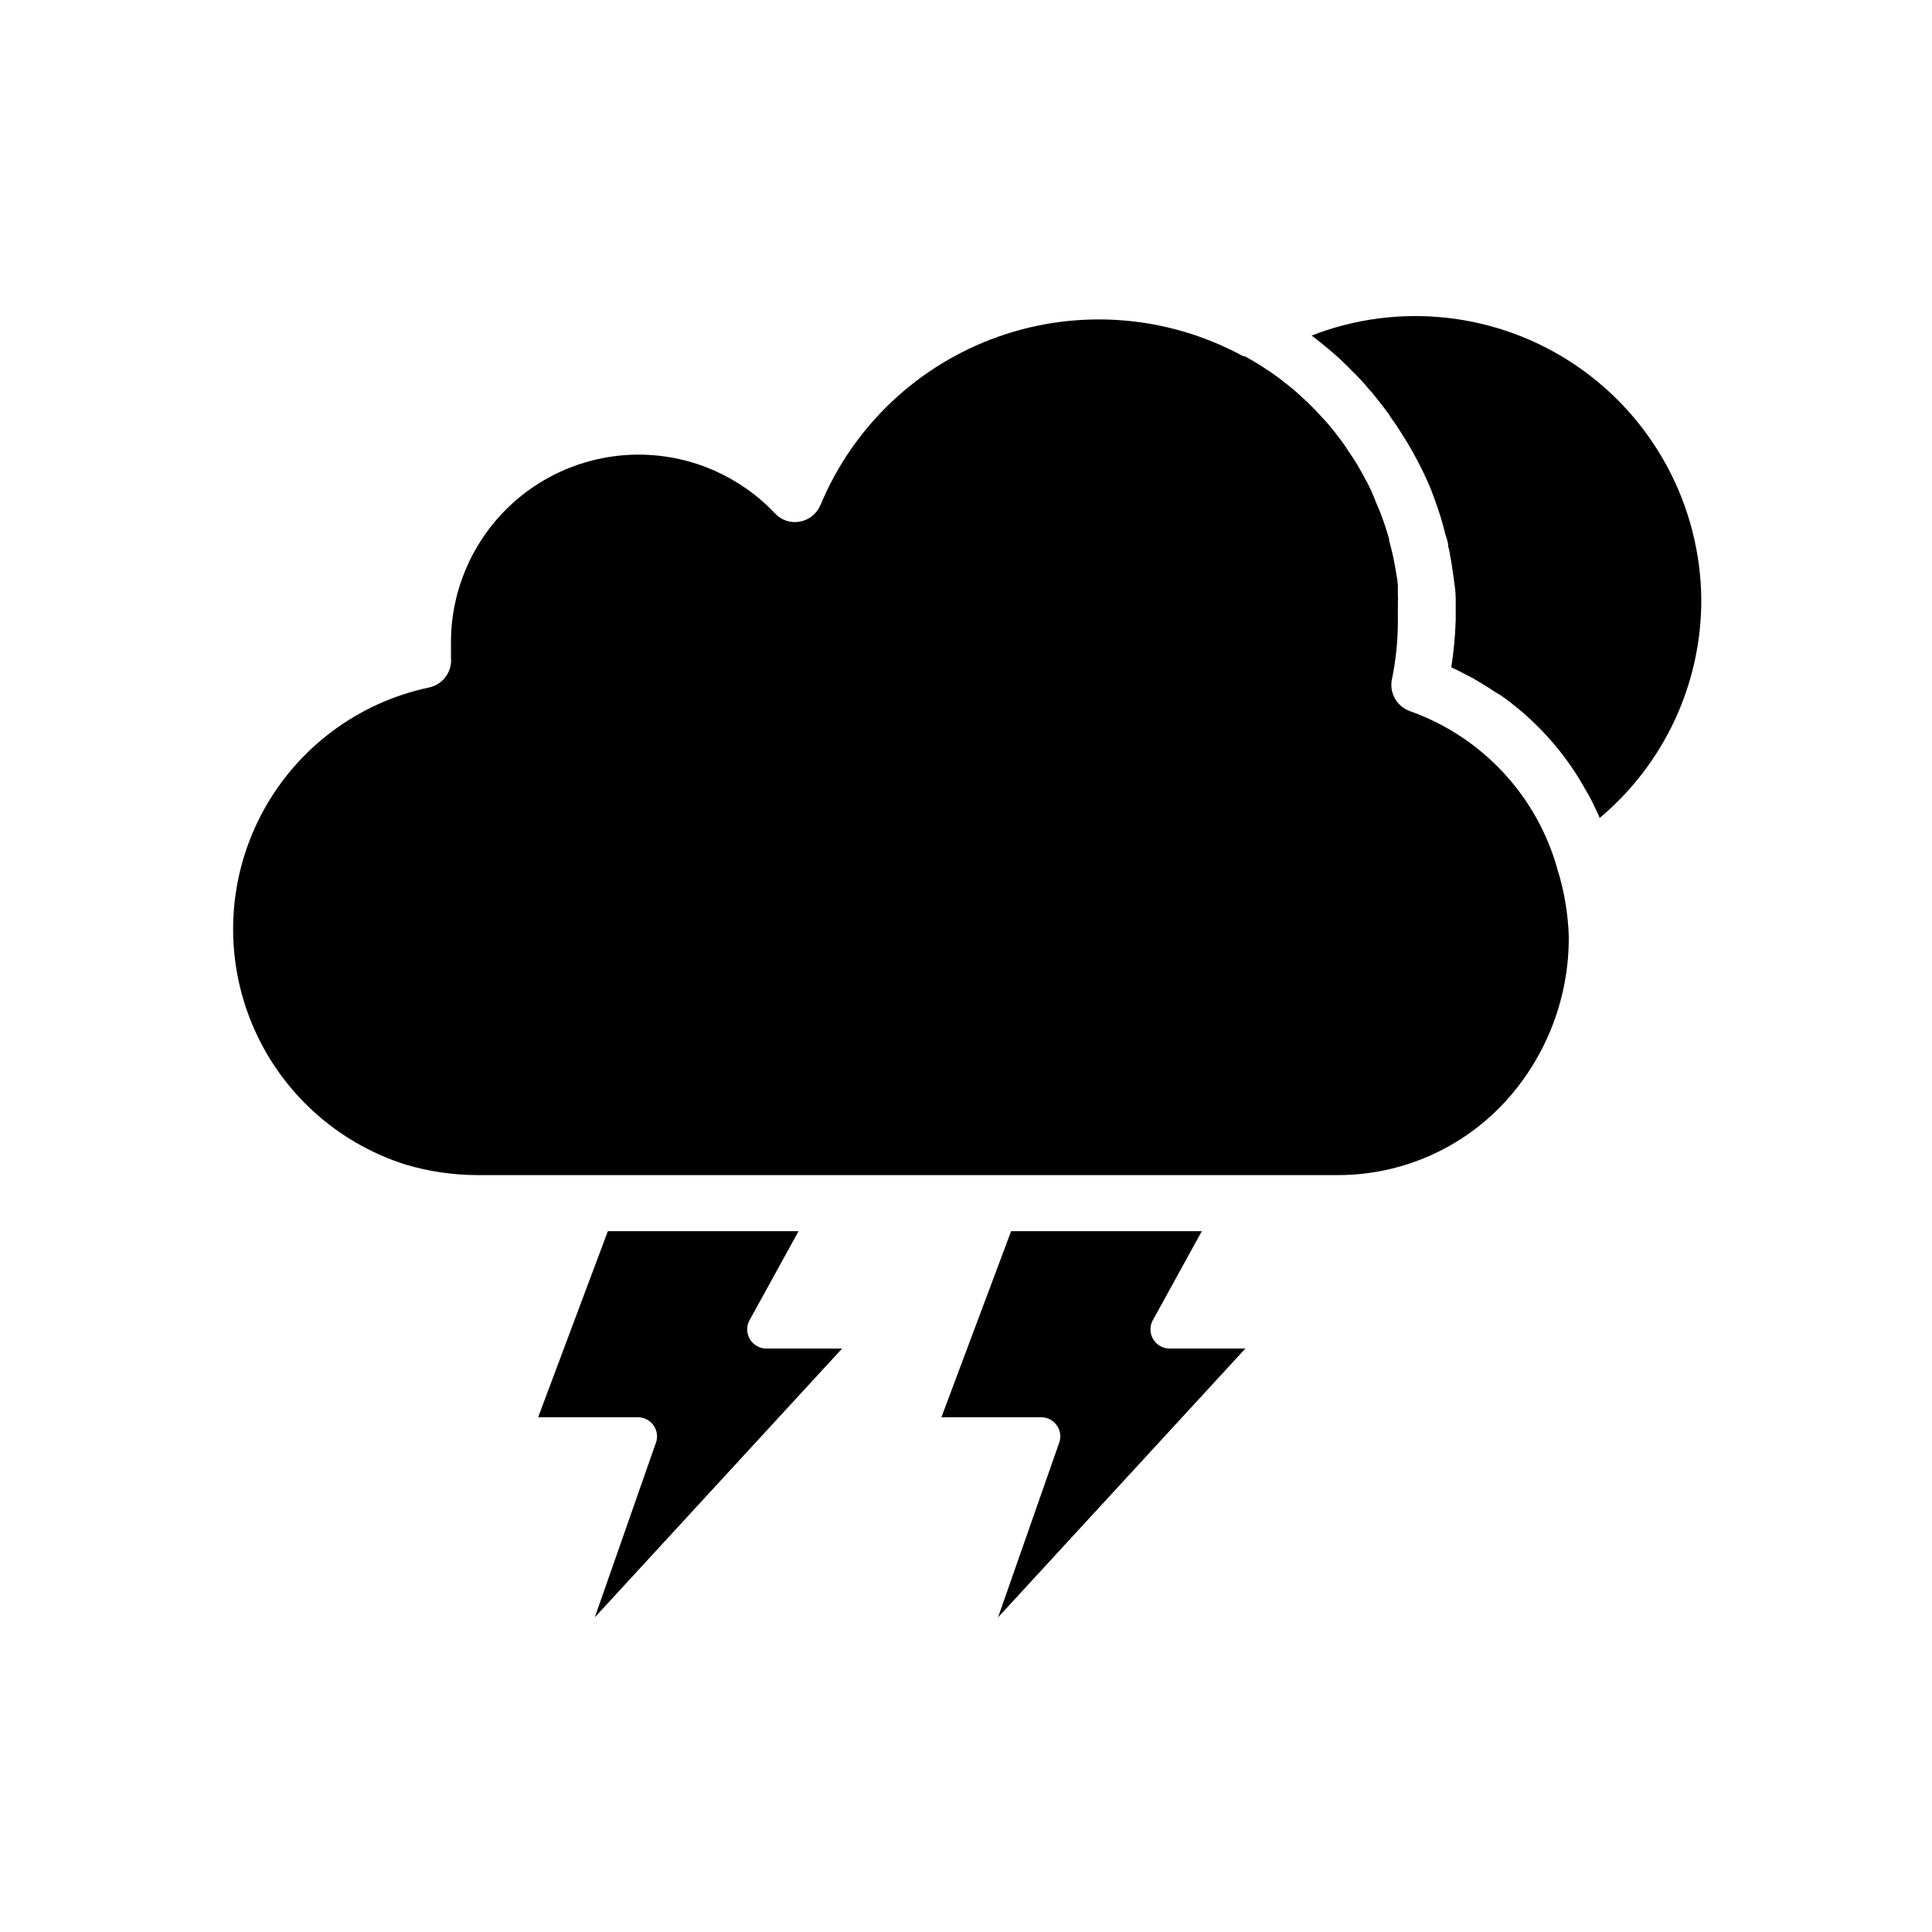
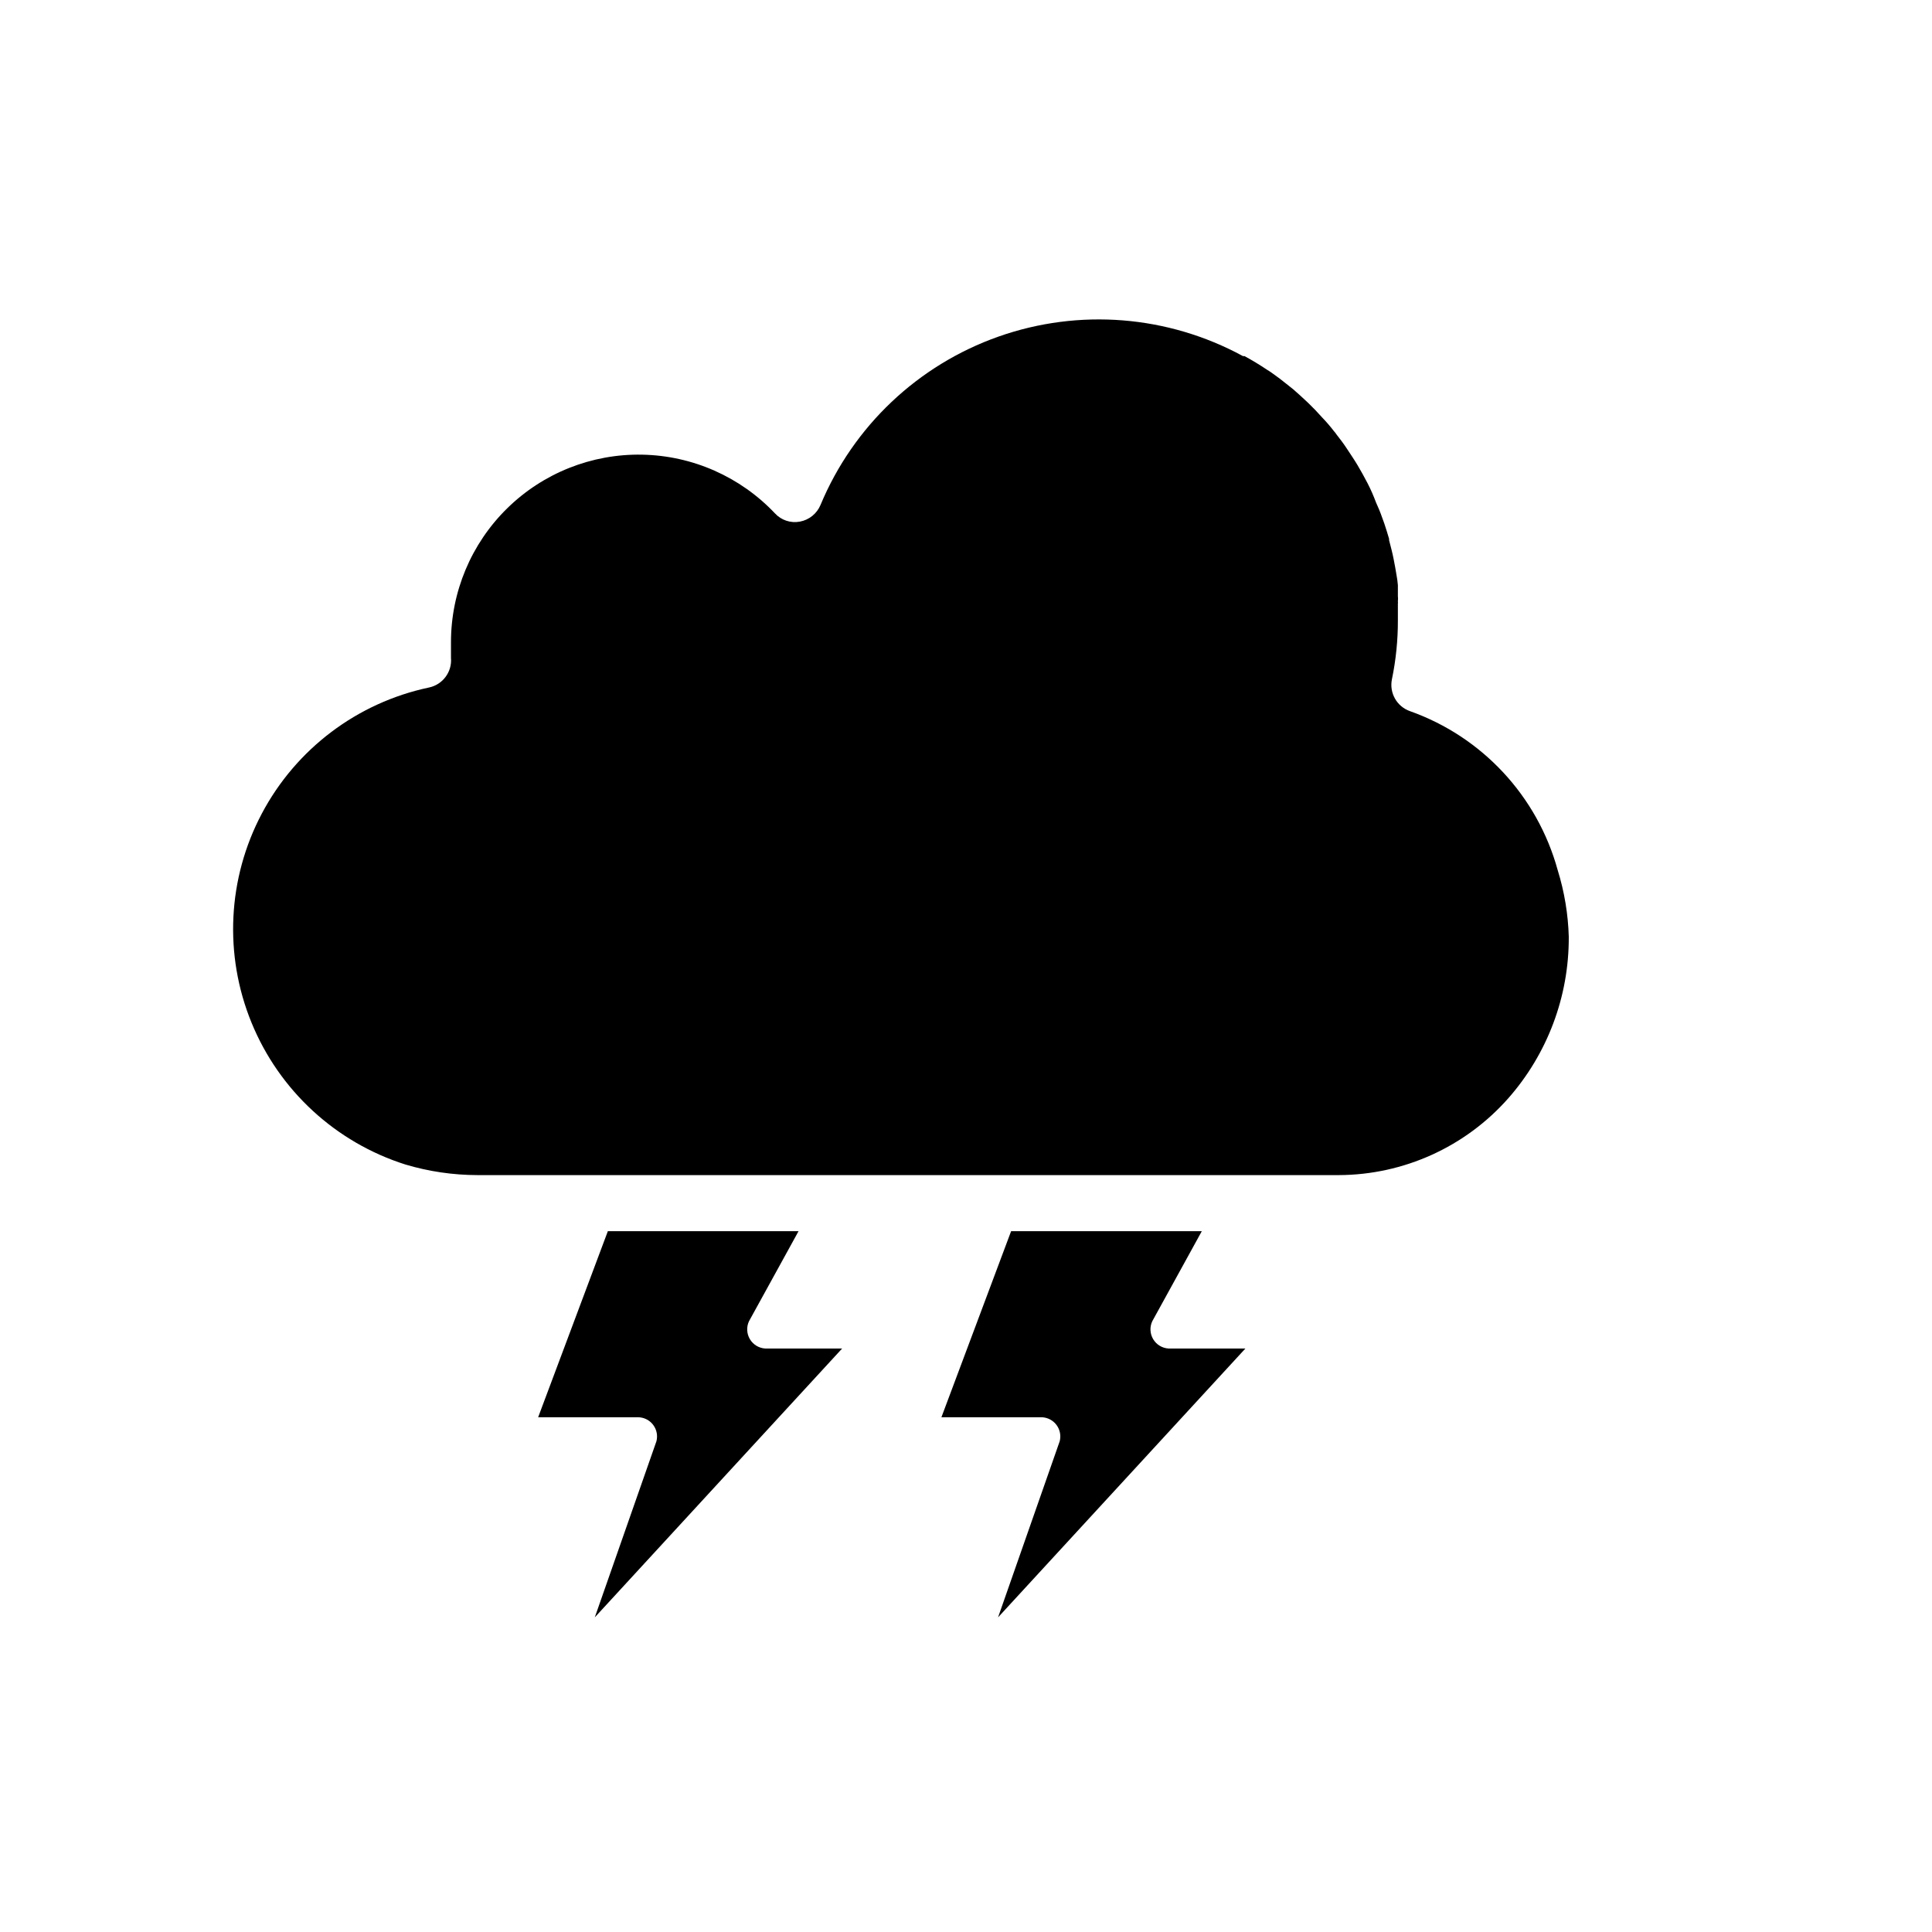
<svg xmlns="http://www.w3.org/2000/svg" fill="#000000" width="800px" height="800px" version="1.1" viewBox="144 144 512 512">
  <g>
-     <path d="m594.86 302.9c0.047 22.32-9.816 43.516-26.922 57.859-0.312-0.797-0.668-1.578-1.066-2.34-0.559-1.273-1.223-2.543-1.883-3.766-0.305-0.457-0.559-0.969-0.863-1.477h-0.004c-3.996-7.191-9.156-13.676-15.266-19.184-0.625-0.621-1.289-1.199-1.984-1.73-0.574-0.535-1.188-1.027-1.832-1.477-0.66-0.609-1.426-1.121-2.137-1.68-0.941-0.695-1.926-1.324-2.953-1.883-0.863-0.609-1.73-1.172-2.695-1.73-0.969-0.559-2.34-1.477-3.562-2.086s-3.309-1.781-5.09-2.543v-0.004c0.648-4.144 1.039-8.324 1.172-12.516v-5.801c0-1.781-0.305-3.613-0.508-5.09-0.203-1.477-0.406-3.055-0.66-4.527l-0.004-0.004c-0.062-0.461-0.145-0.922-0.254-1.375-0.137-0.957-0.324-1.91-0.562-2.848 0-1.07-0.457-2.086-0.762-3.156-0.766-3.141-1.719-6.234-2.852-9.262-0.609-1.73-1.273-3.461-2.035-5.09-1.508-3.332-3.207-6.578-5.086-9.719l-2.035-3.258c-0.762-1.223-1.578-2.441-2.492-3.664h-0.004c-0.262-0.512-0.586-0.992-0.965-1.426-0.969-1.375-2.035-2.695-3.106-4.019-0.551-0.73-1.145-1.426-1.781-2.086-1.156-1.43-2.398-2.789-3.715-4.07l-2.188-2.188c-1.477-1.477-3.004-2.852-4.582-4.172-1.578-1.324-3.055-2.492-4.582-3.664l0.004-0.004c23.207-9.031 49.375-6.082 69.992 7.887 20.617 13.973 33.051 37.184 33.262 62.09z" />
    <path d="m559.74 392.36c0.059 15.715-5.644 30.906-16.031 42.699-11.371 12.879-27.703 20.285-44.883 20.355h-228.29c-6.465-0.012-12.891-0.953-19.086-2.801-18.496-5.859-33.441-19.629-40.793-37.59-7.352-17.957-6.356-38.254 2.723-55.406 9.074-17.152 25.297-29.391 44.281-33.414 3.672-0.758 6.188-4.152 5.852-7.887v-4.07c-0.012-13.355 5.348-26.152 14.871-35.508 9.527-9.359 22.414-14.496 35.766-14.246 13.352 0.246 26.043 5.852 35.215 15.555 1.68 1.824 4.18 2.652 6.617 2.188 2.434-0.453 4.477-2.094 5.445-4.375 8.691-20.898 25.844-37.129 47.188-44.66 21.348-7.527 44.887-5.648 64.77 5.168h0.406c2.086 1.121 4.07 2.34 6.055 3.664 0.711 0.406 1.375 0.918 2.086 1.426 0.711 0.508 1.883 1.375 2.801 2.137 0.918 0.762 1.324 1.02 1.984 1.578 0.66 0.559 2.644 2.34 3.918 3.562 1.273 1.223 2.543 2.543 3.715 3.867 1.121 1.16 2.176 2.387 3.156 3.664 0.266 0.285 0.504 0.59 0.711 0.918 0.969 1.223 1.883 2.441 2.75 3.766 0.863 1.324 1.984 2.953 2.852 4.426 0.863 1.477 1.781 3.106 2.594 4.684 0.848 1.648 1.594 3.348 2.238 5.09 0.559 1.223 1.121 2.543 1.578 3.867l0.609 1.68c0.457 1.324 0.863 2.695 1.273 4.07 0.023 0.117 0.023 0.238 0 0.355 0.457 1.781 0.918 3.461 1.223 5.09 0.305 1.629 0.559 2.852 0.762 4.223 0.164 0.875 0.285 1.758 0.355 2.644v2.902c0.055 0.457 0.055 0.918 0 1.375 0.027 0.219 0.027 0.441 0 0.66v4.324 0.004c0.016 5.262-0.512 10.516-1.578 15.672-0.742 3.617 1.301 7.227 4.785 8.449 19.133 6.797 33.742 22.508 39.133 42.086 1.793 5.773 2.789 11.766 2.953 17.809z" />
    <path d="m317.96 525.95c0.383-1.473 0.086-3.043-0.812-4.273-0.895-1.234-2.297-1.996-3.82-2.086h-26.715l18.473-49.312h50.535l-13.133 23.867c-0.711 1.531-0.617 3.312 0.25 4.758 0.863 1.449 2.391 2.371 4.078 2.469h20.355l-65.547 71.246z" />
    <path d="m424.83 525.95c0.383-1.473 0.086-3.043-0.809-4.273-0.898-1.234-2.301-1.996-3.82-2.086h-26.719l18.473-49.312h50.535l-13.129 23.867c-0.711 1.531-0.621 3.312 0.246 4.758 0.867 1.449 2.394 2.371 4.078 2.469h20.355l-65.547 71.246z" />
  </g>
</svg>